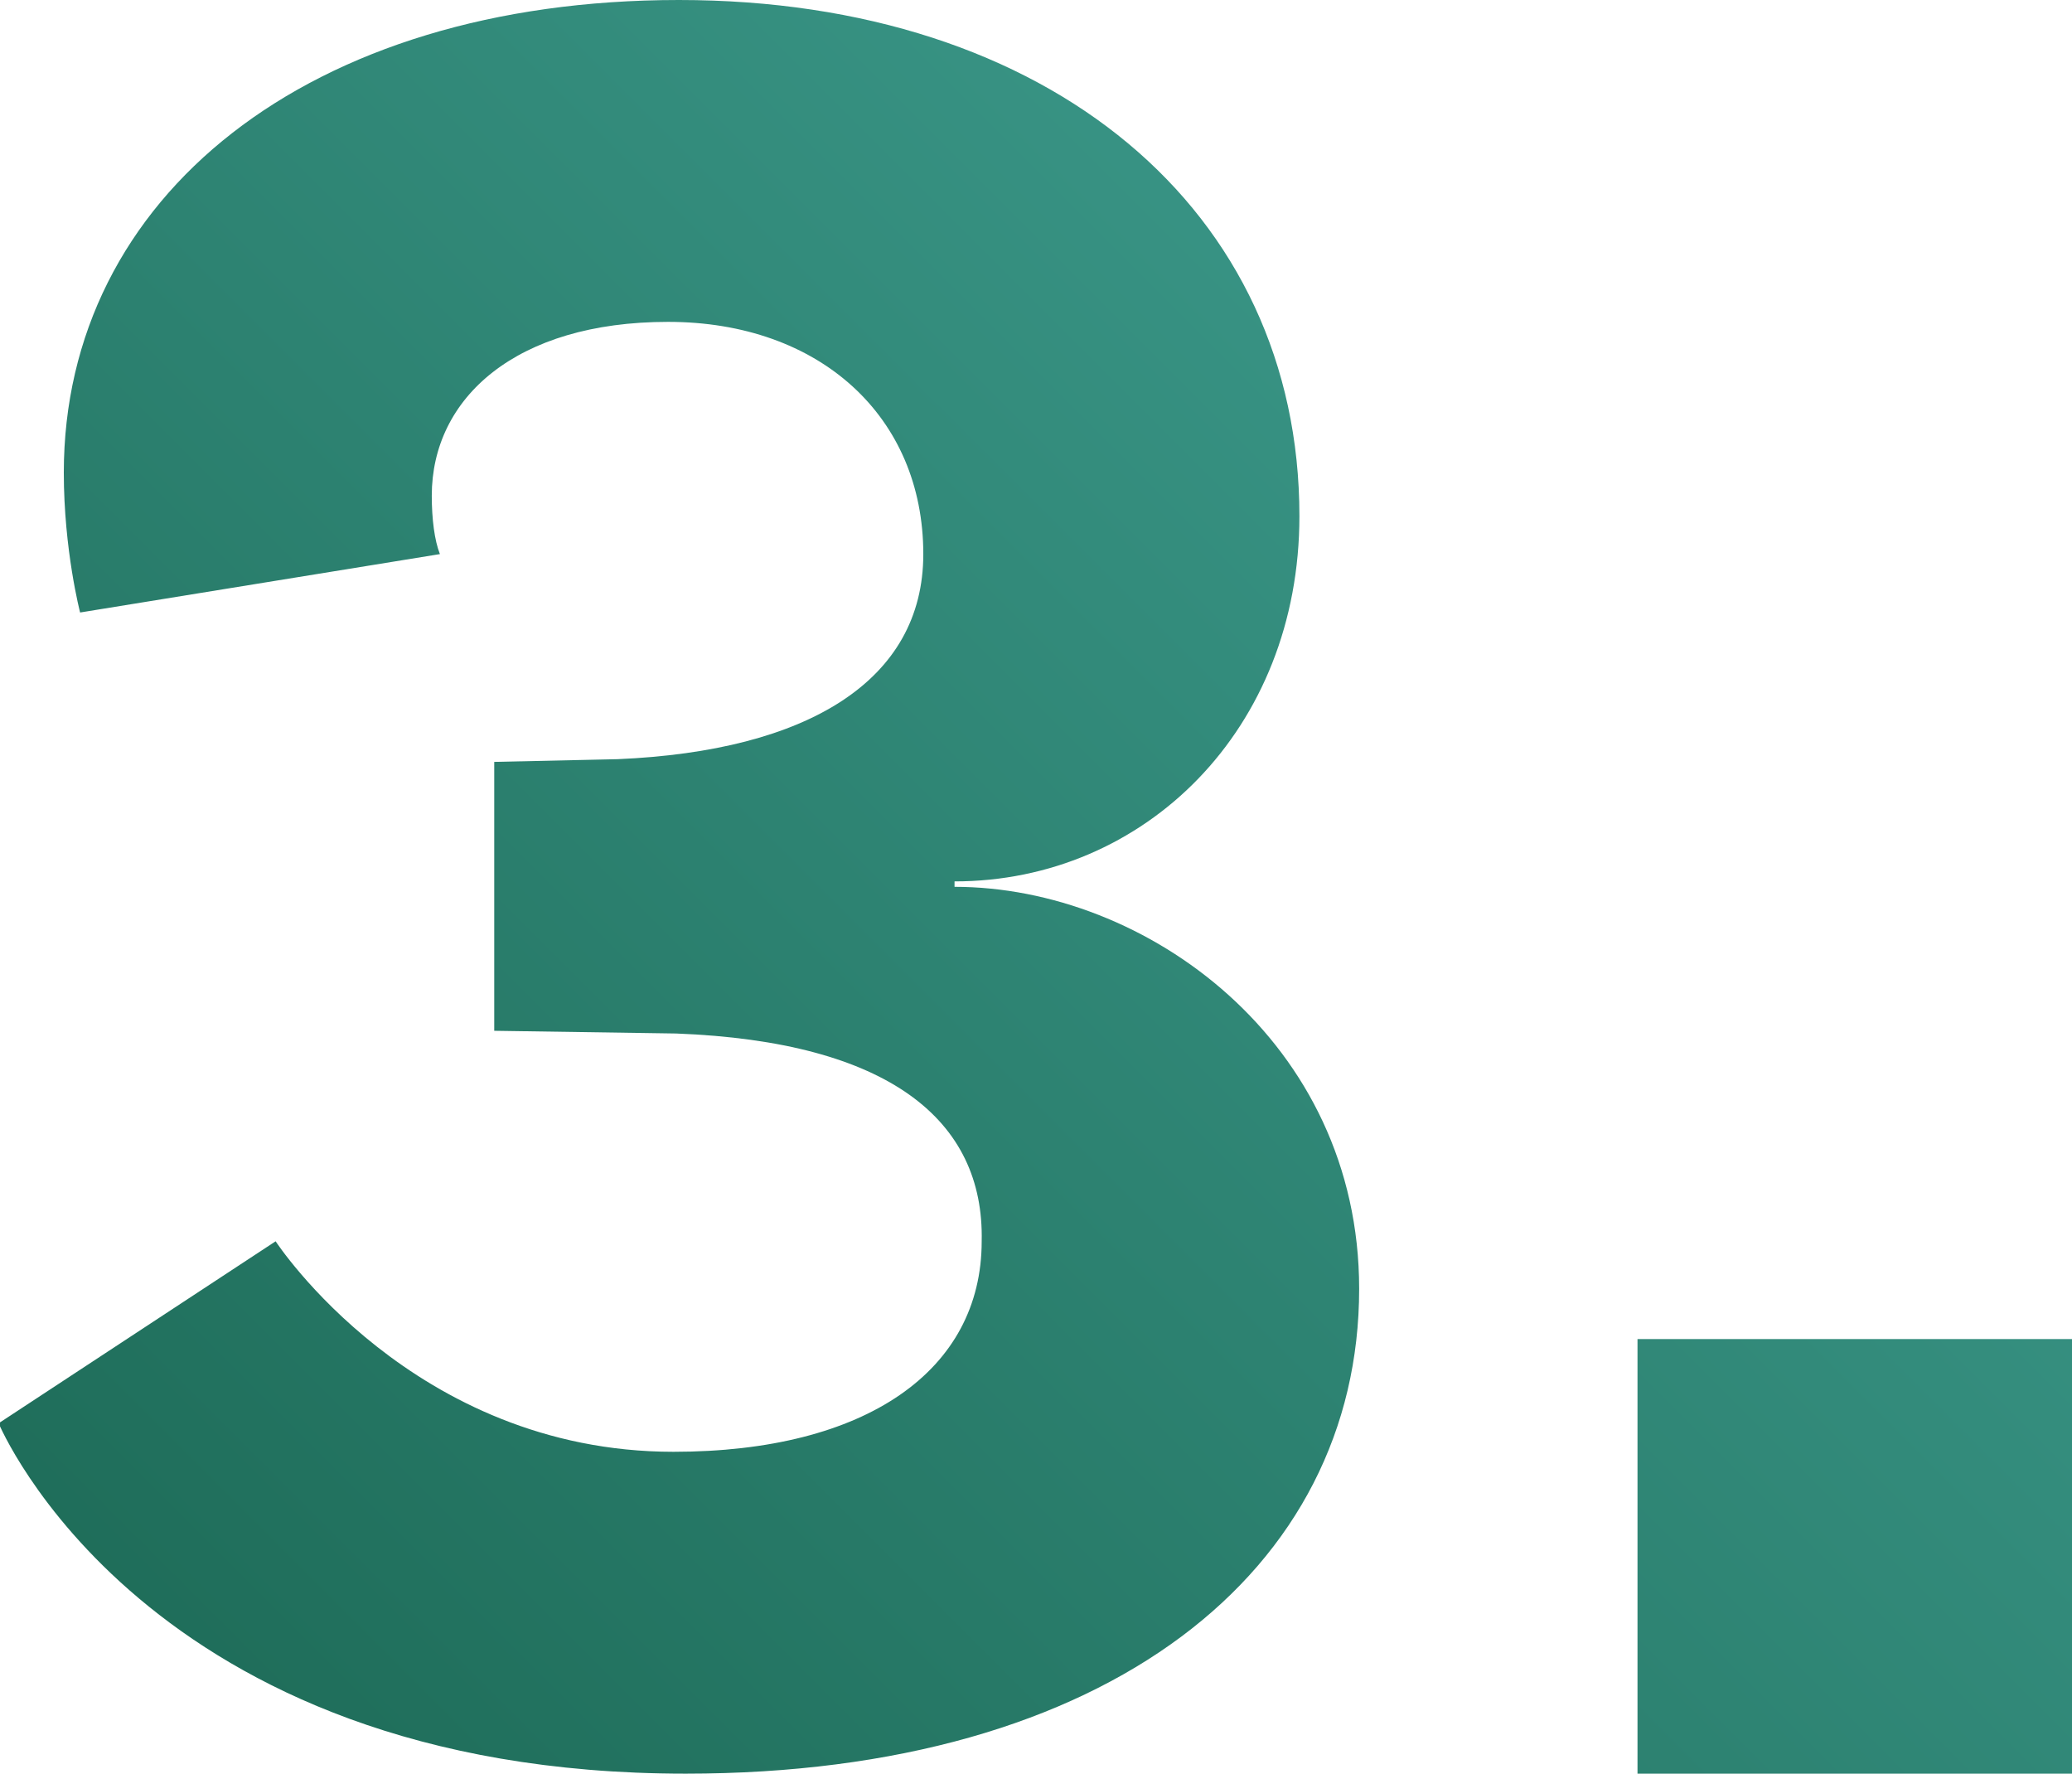
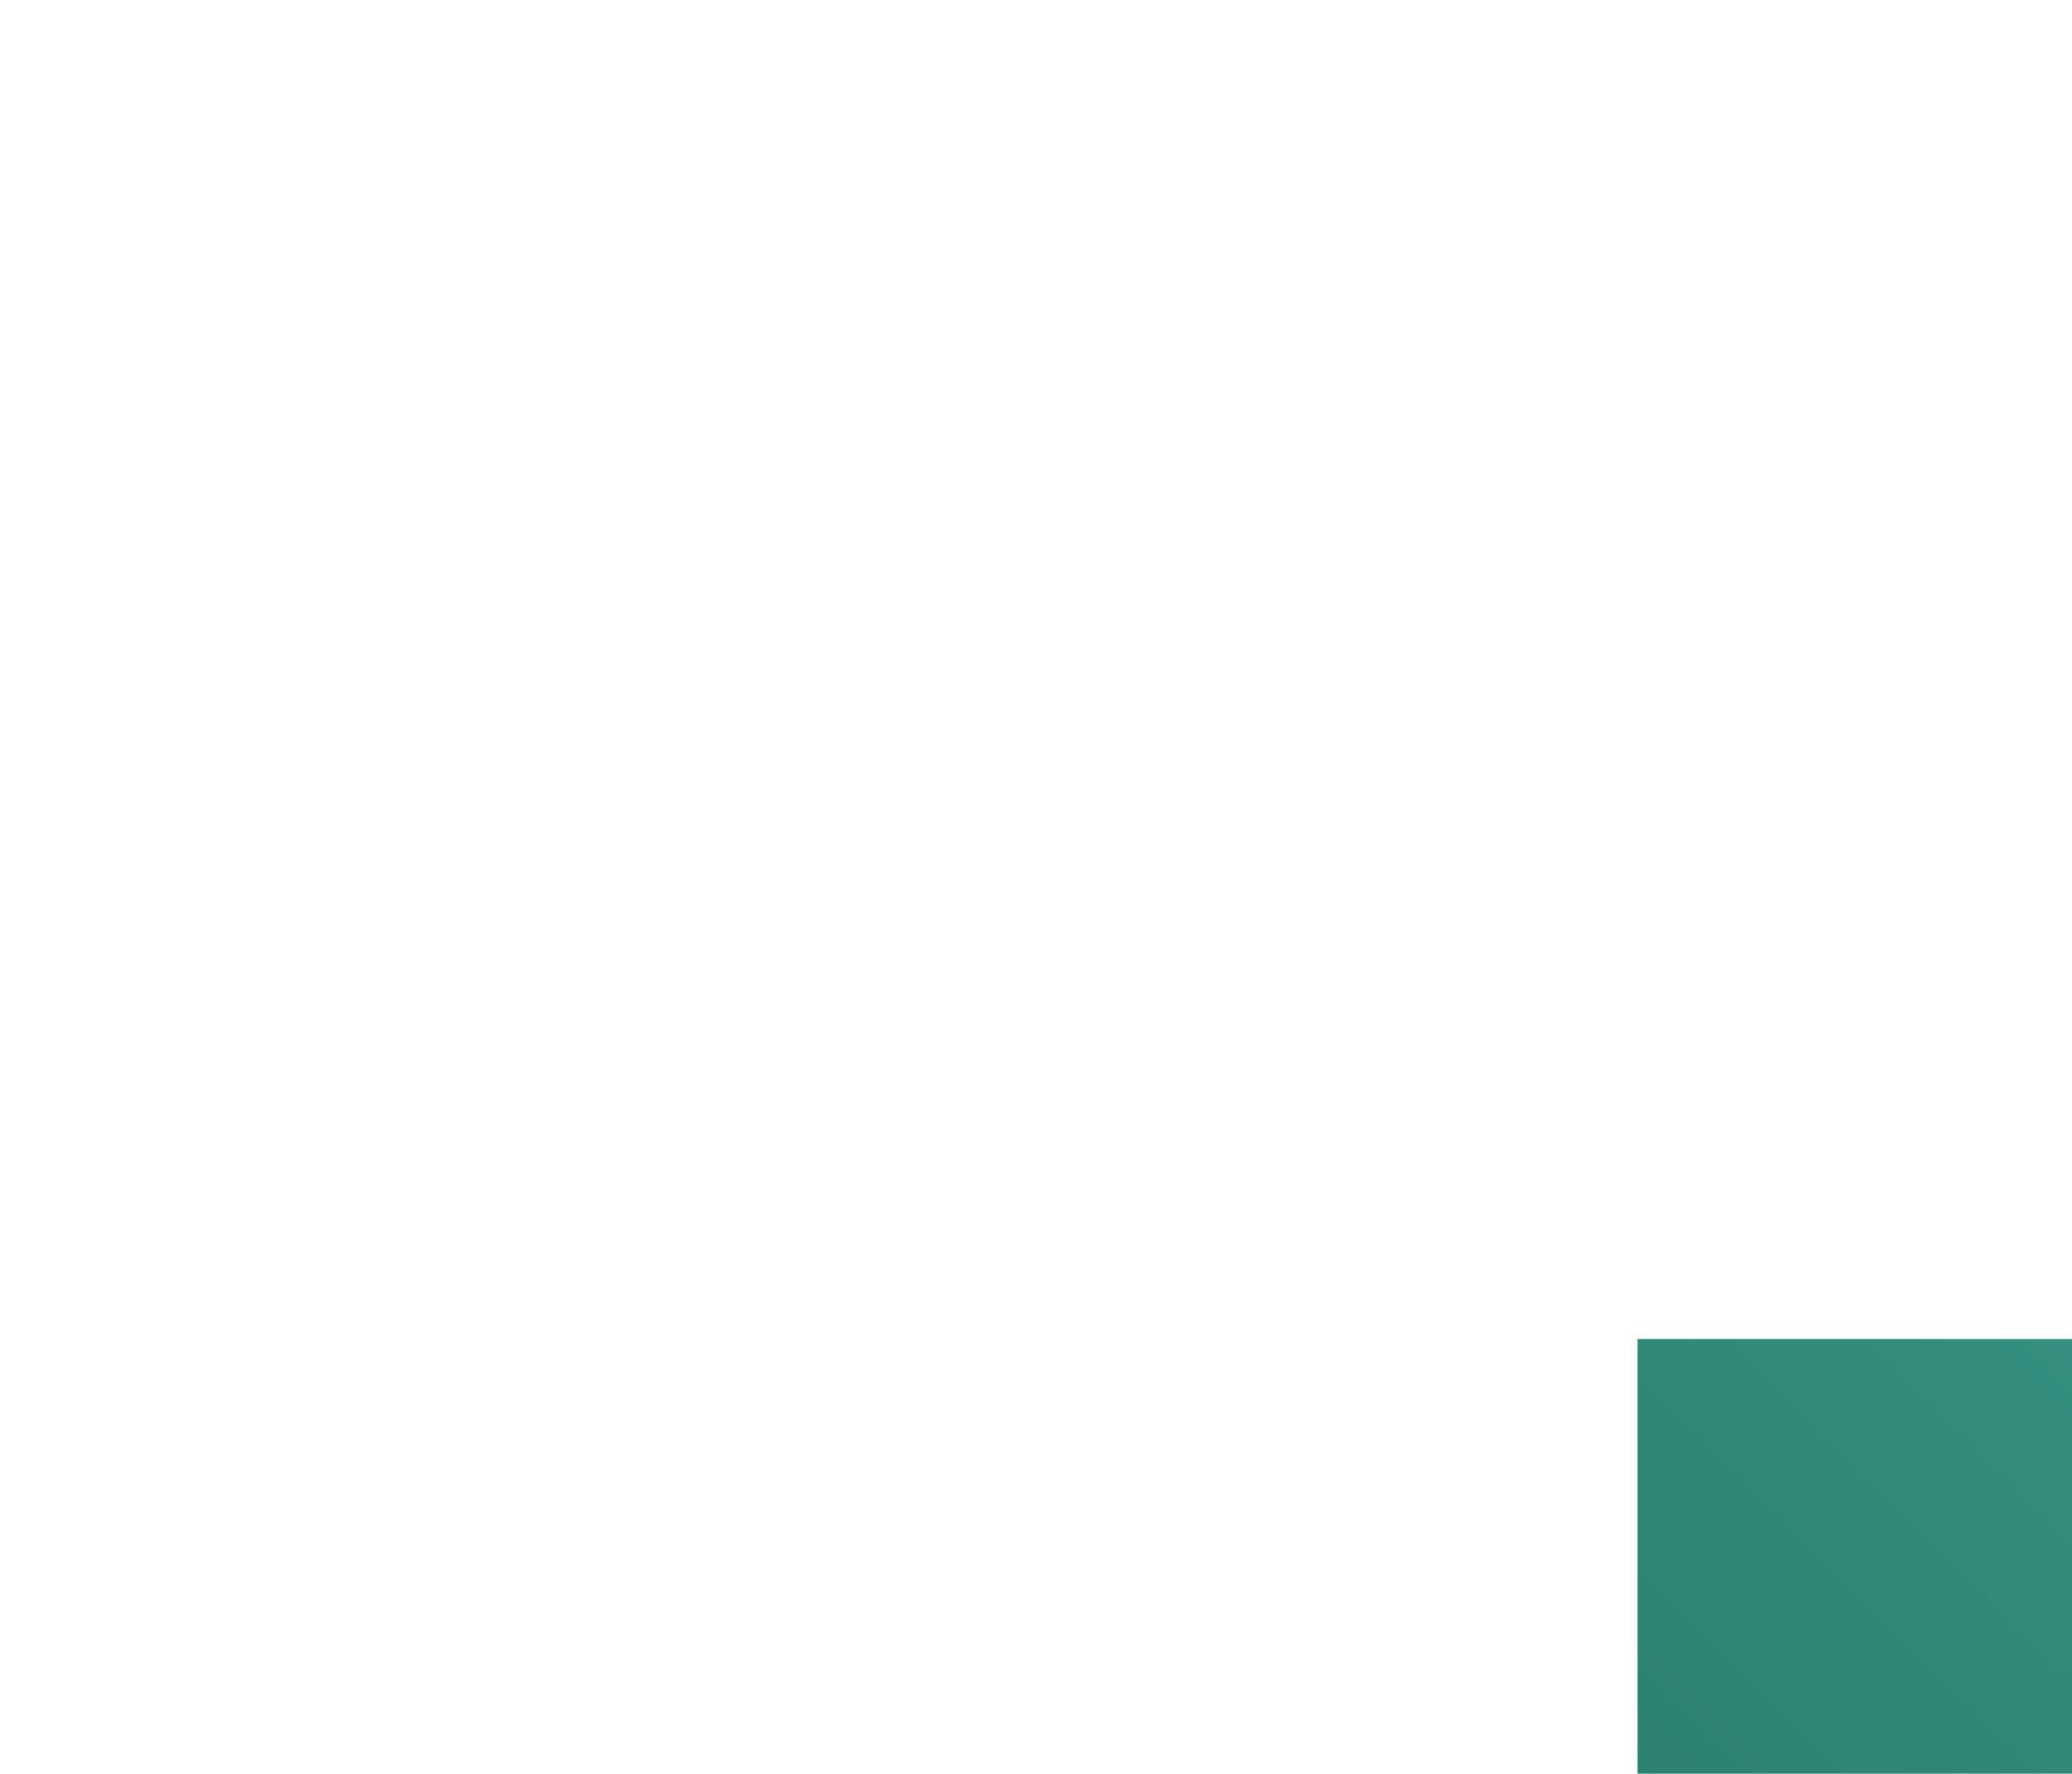
<svg xmlns="http://www.w3.org/2000/svg" xmlns:xlink="http://www.w3.org/1999/xlink" id="Layer_2" data-name="Layer 2" viewBox="0 0 15.26 13.06">
  <defs>
    <style>
      .cls-1 {
        fill: url(#linear-gradient-2);
      }

      .cls-2 {
        fill: url(#linear-gradient);
      }
    </style>
    <linearGradient id="linear-gradient" x1="14.09" y1="-2.35" x2="-7.26" y2="19" gradientUnits="userSpaceOnUse">
      <stop offset="0" stop-color="#44a598" />
      <stop offset="1" stop-color="#0a4e37" />
    </linearGradient>
    <linearGradient id="linear-gradient-2" x1="20.78" y1="4.34" x2="-.57" y2="25.69" xlink:href="#linear-gradient" />
  </defs>
  <g id="Layer_1-2" data-name="Layer 1">
-     <path class="cls-2" d="M9.57,3.8c0,1.57-1.14,2.69-2.54,2.69v.04c1.41,0,2.98,1.14,2.98,2.96,0,2.07-1.84,3.57-4.96,3.57-3.99,0-5.06-2.58-5.06-2.58l2.04-1.34s1.01,1.55,2.93,1.55c1.42,0,2.27-.6,2.27-1.55.02-.89-.68-1.47-2.25-1.53l-1.34-.02v-1.98l.91-.02c1.4-.06,2.25-.58,2.25-1.51,0-1.01-.76-1.71-1.88-1.71s-1.74.56-1.74,1.28c0,.17.02.33.06.43l-2.65.43s-.12-.46-.12-1.03C.47,1.45,2.27,0,5,0s4.57,1.55,4.57,3.8Z" />
    <rect class="cls-1" x="12.06" y="9.86" width="3.21" height="3.21" />
  </g>
</svg>